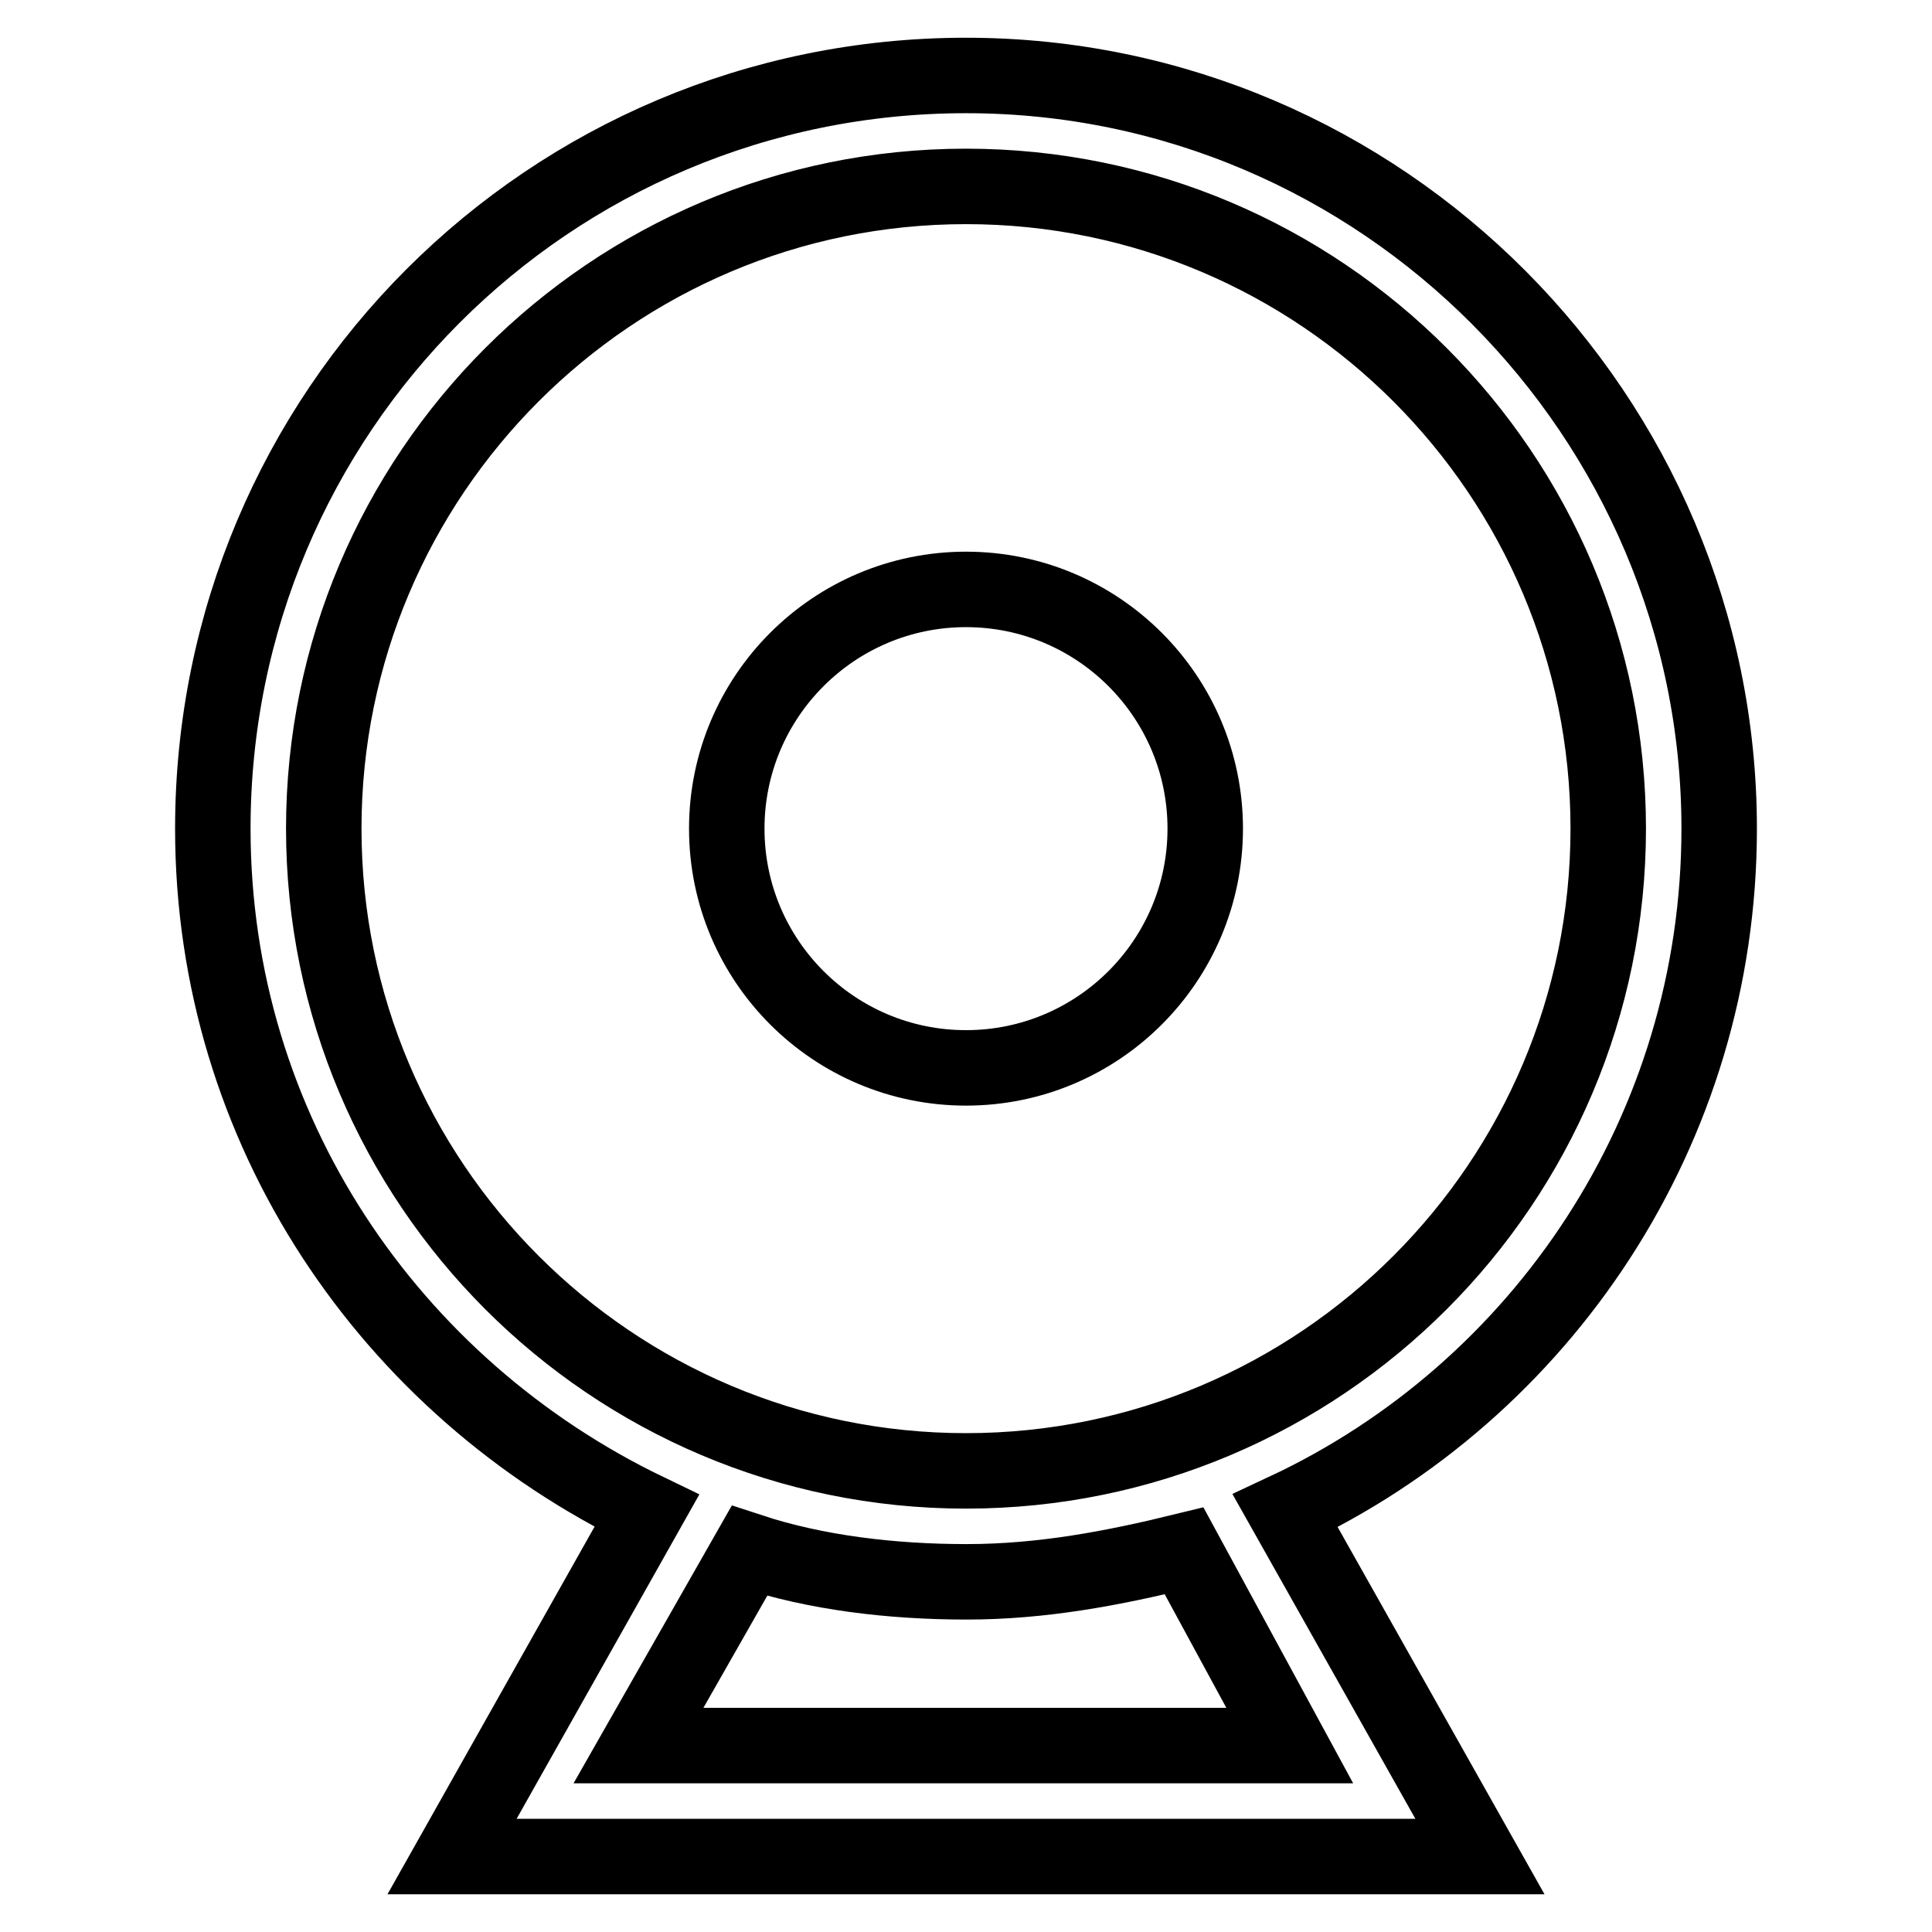
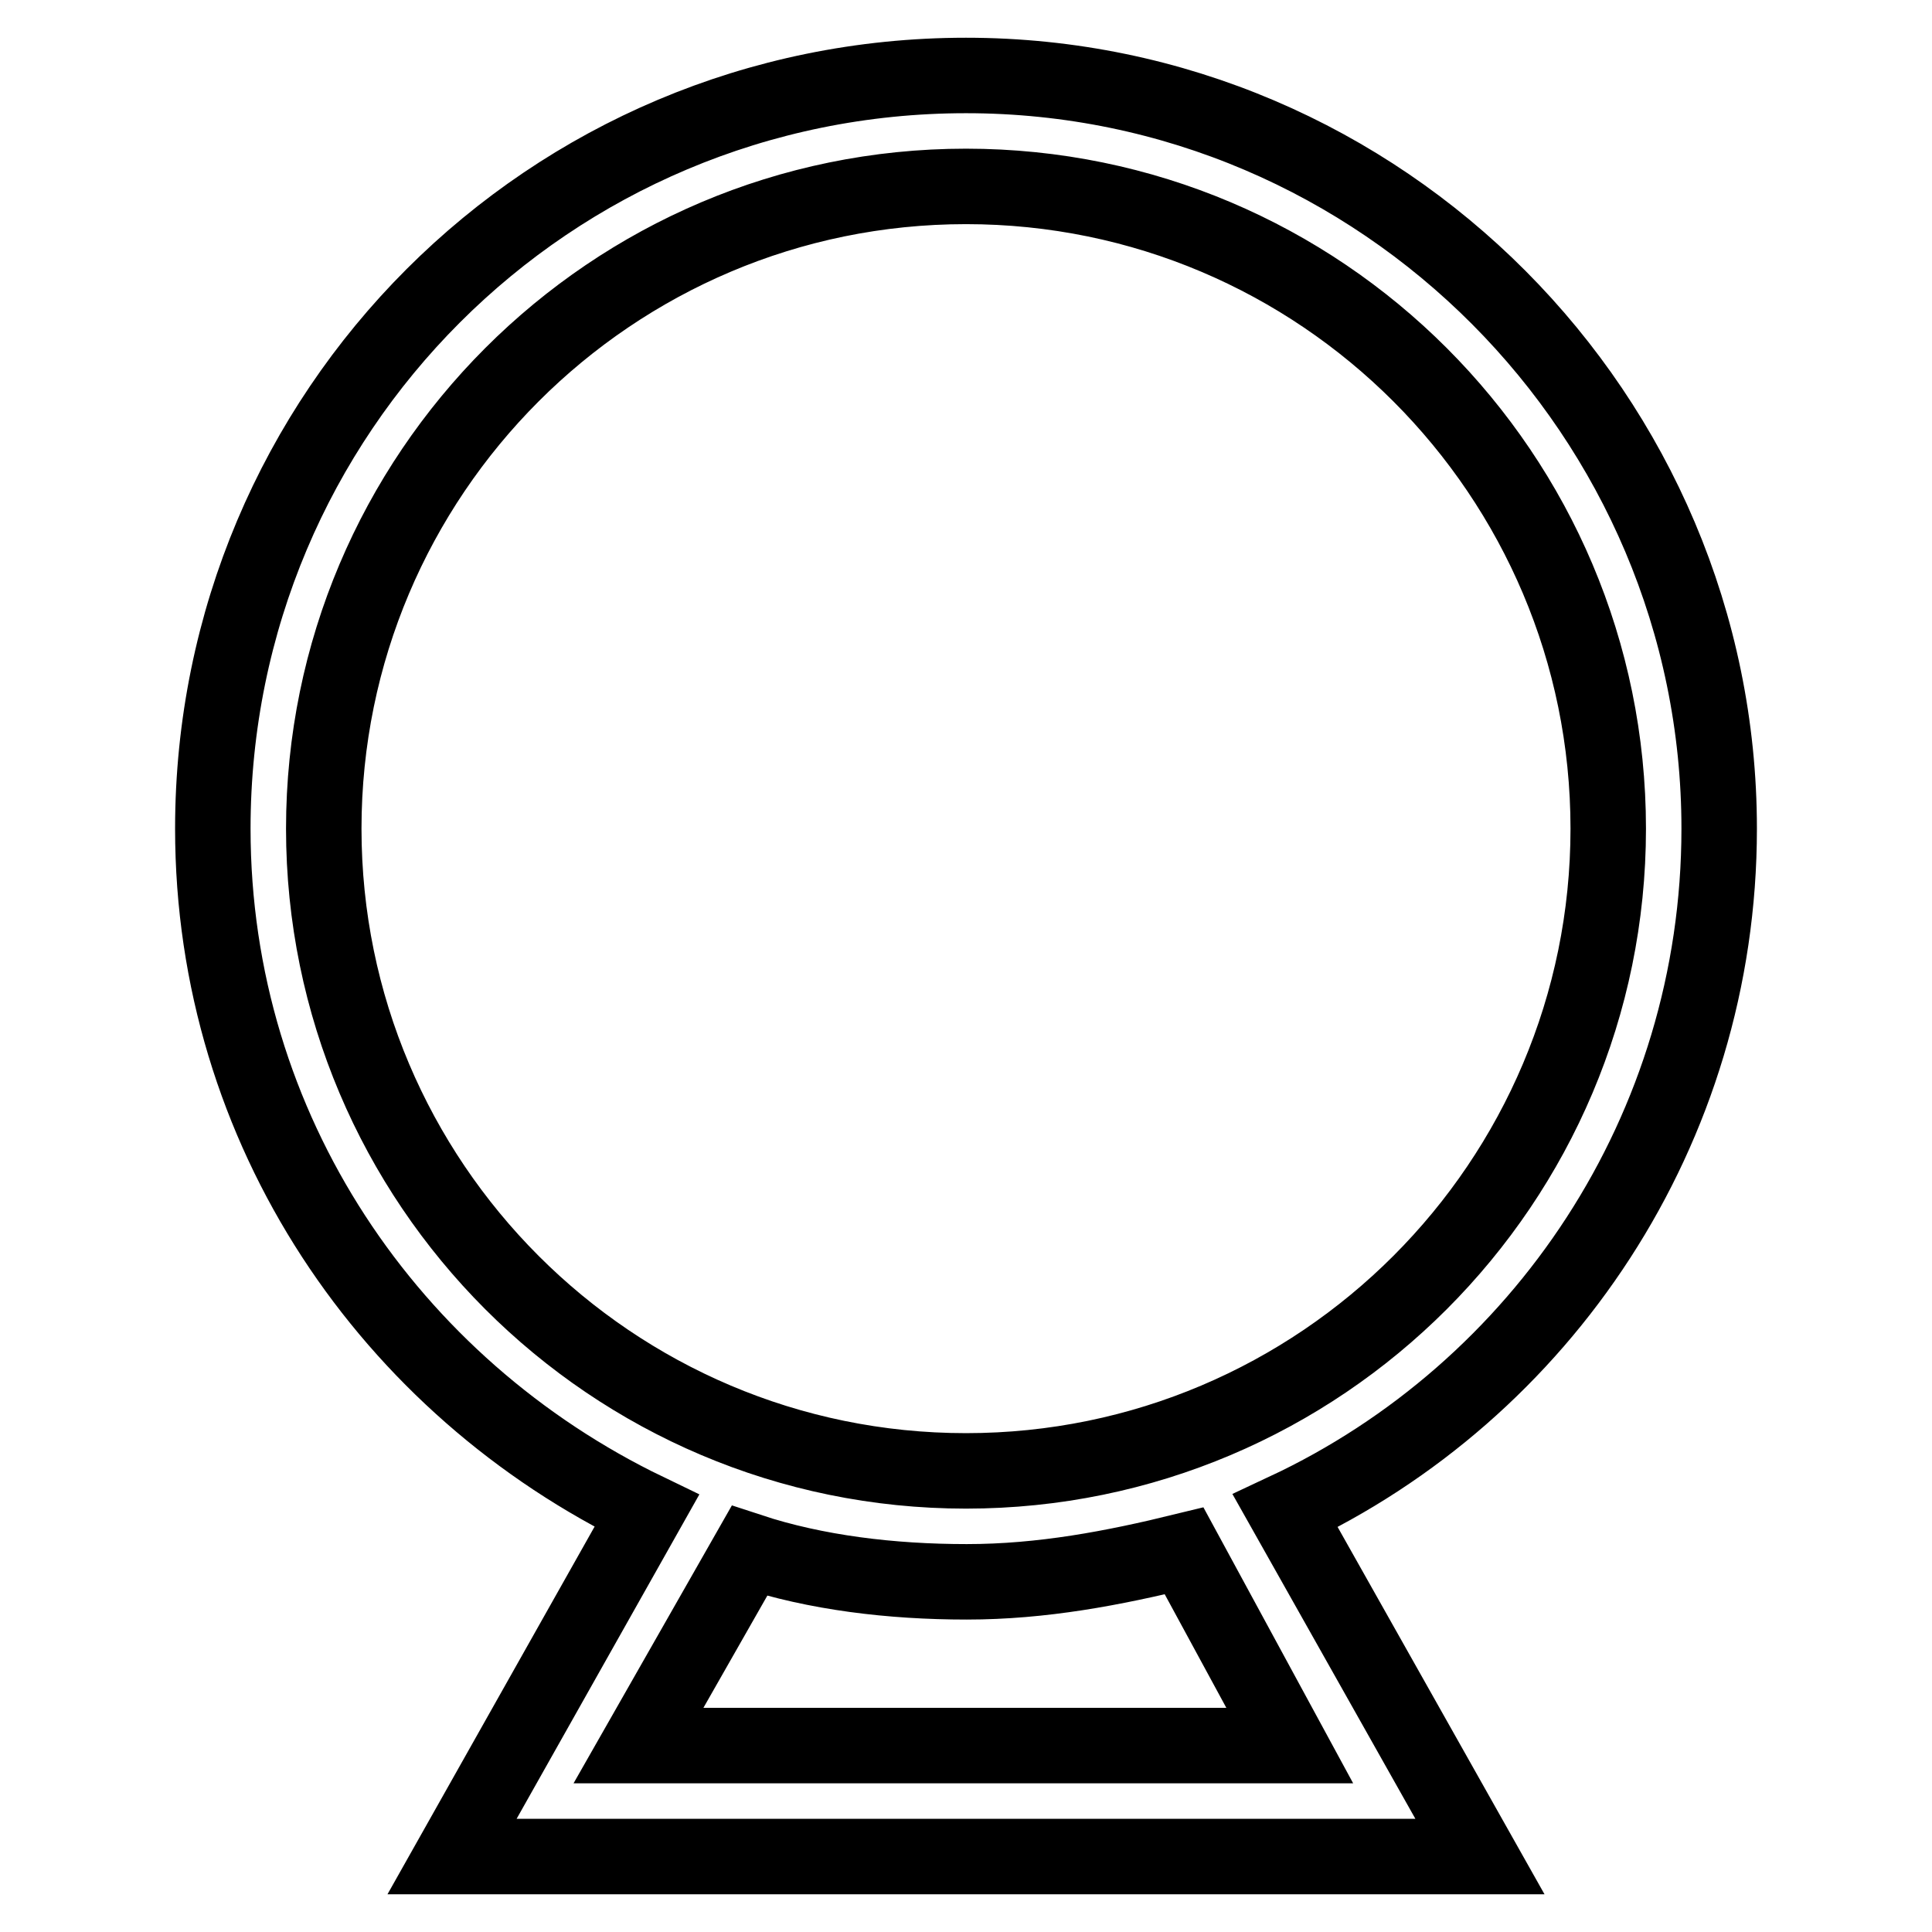
<svg xmlns="http://www.w3.org/2000/svg" version="1.1" x="0px" y="0px" viewBox="0 0 256 256" enable-background="new 0 0 256 256" xml:space="preserve">
  <g>
    <path stroke-width="10" fill-opacity="0" stroke="#000000" d="M128,10c-55.2,0-99.8,44.6-99.8,99.8c0,39.9,23.5,74,57.5,90.4L59.9,246h136.2l-25.8-45.8 c34-15.9,57.5-50.5,57.5-90.4C227.8,55.2,183.2,10,128,10z M170.9,231.3H84.6l14.7-25.8c8.8,2.9,18.8,4.1,28.8,4.1 c10,0,19.4-1.8,28.8-4.1L170.9,231.3L170.9,231.3z M128,194.9c-47,0-85.1-38.2-85.1-85.1S81,24.7,128,24.7 c47,0,85.1,38.2,85.1,85.1S175,194.9,128,194.9z" />
-     <path stroke-width="10" fill-opacity="0" stroke="#000000" d="M96.3,109.8c0,17.5,14.2,31.7,31.7,31.7c17.5,0,31.7-14.2,31.7-31.7c0-17.5-14.2-31.7-31.7-31.7 C110.5,78.1,96.3,92.3,96.3,109.8C96.3,109.8,96.3,109.8,96.3,109.8z" />
  </g>
</svg>